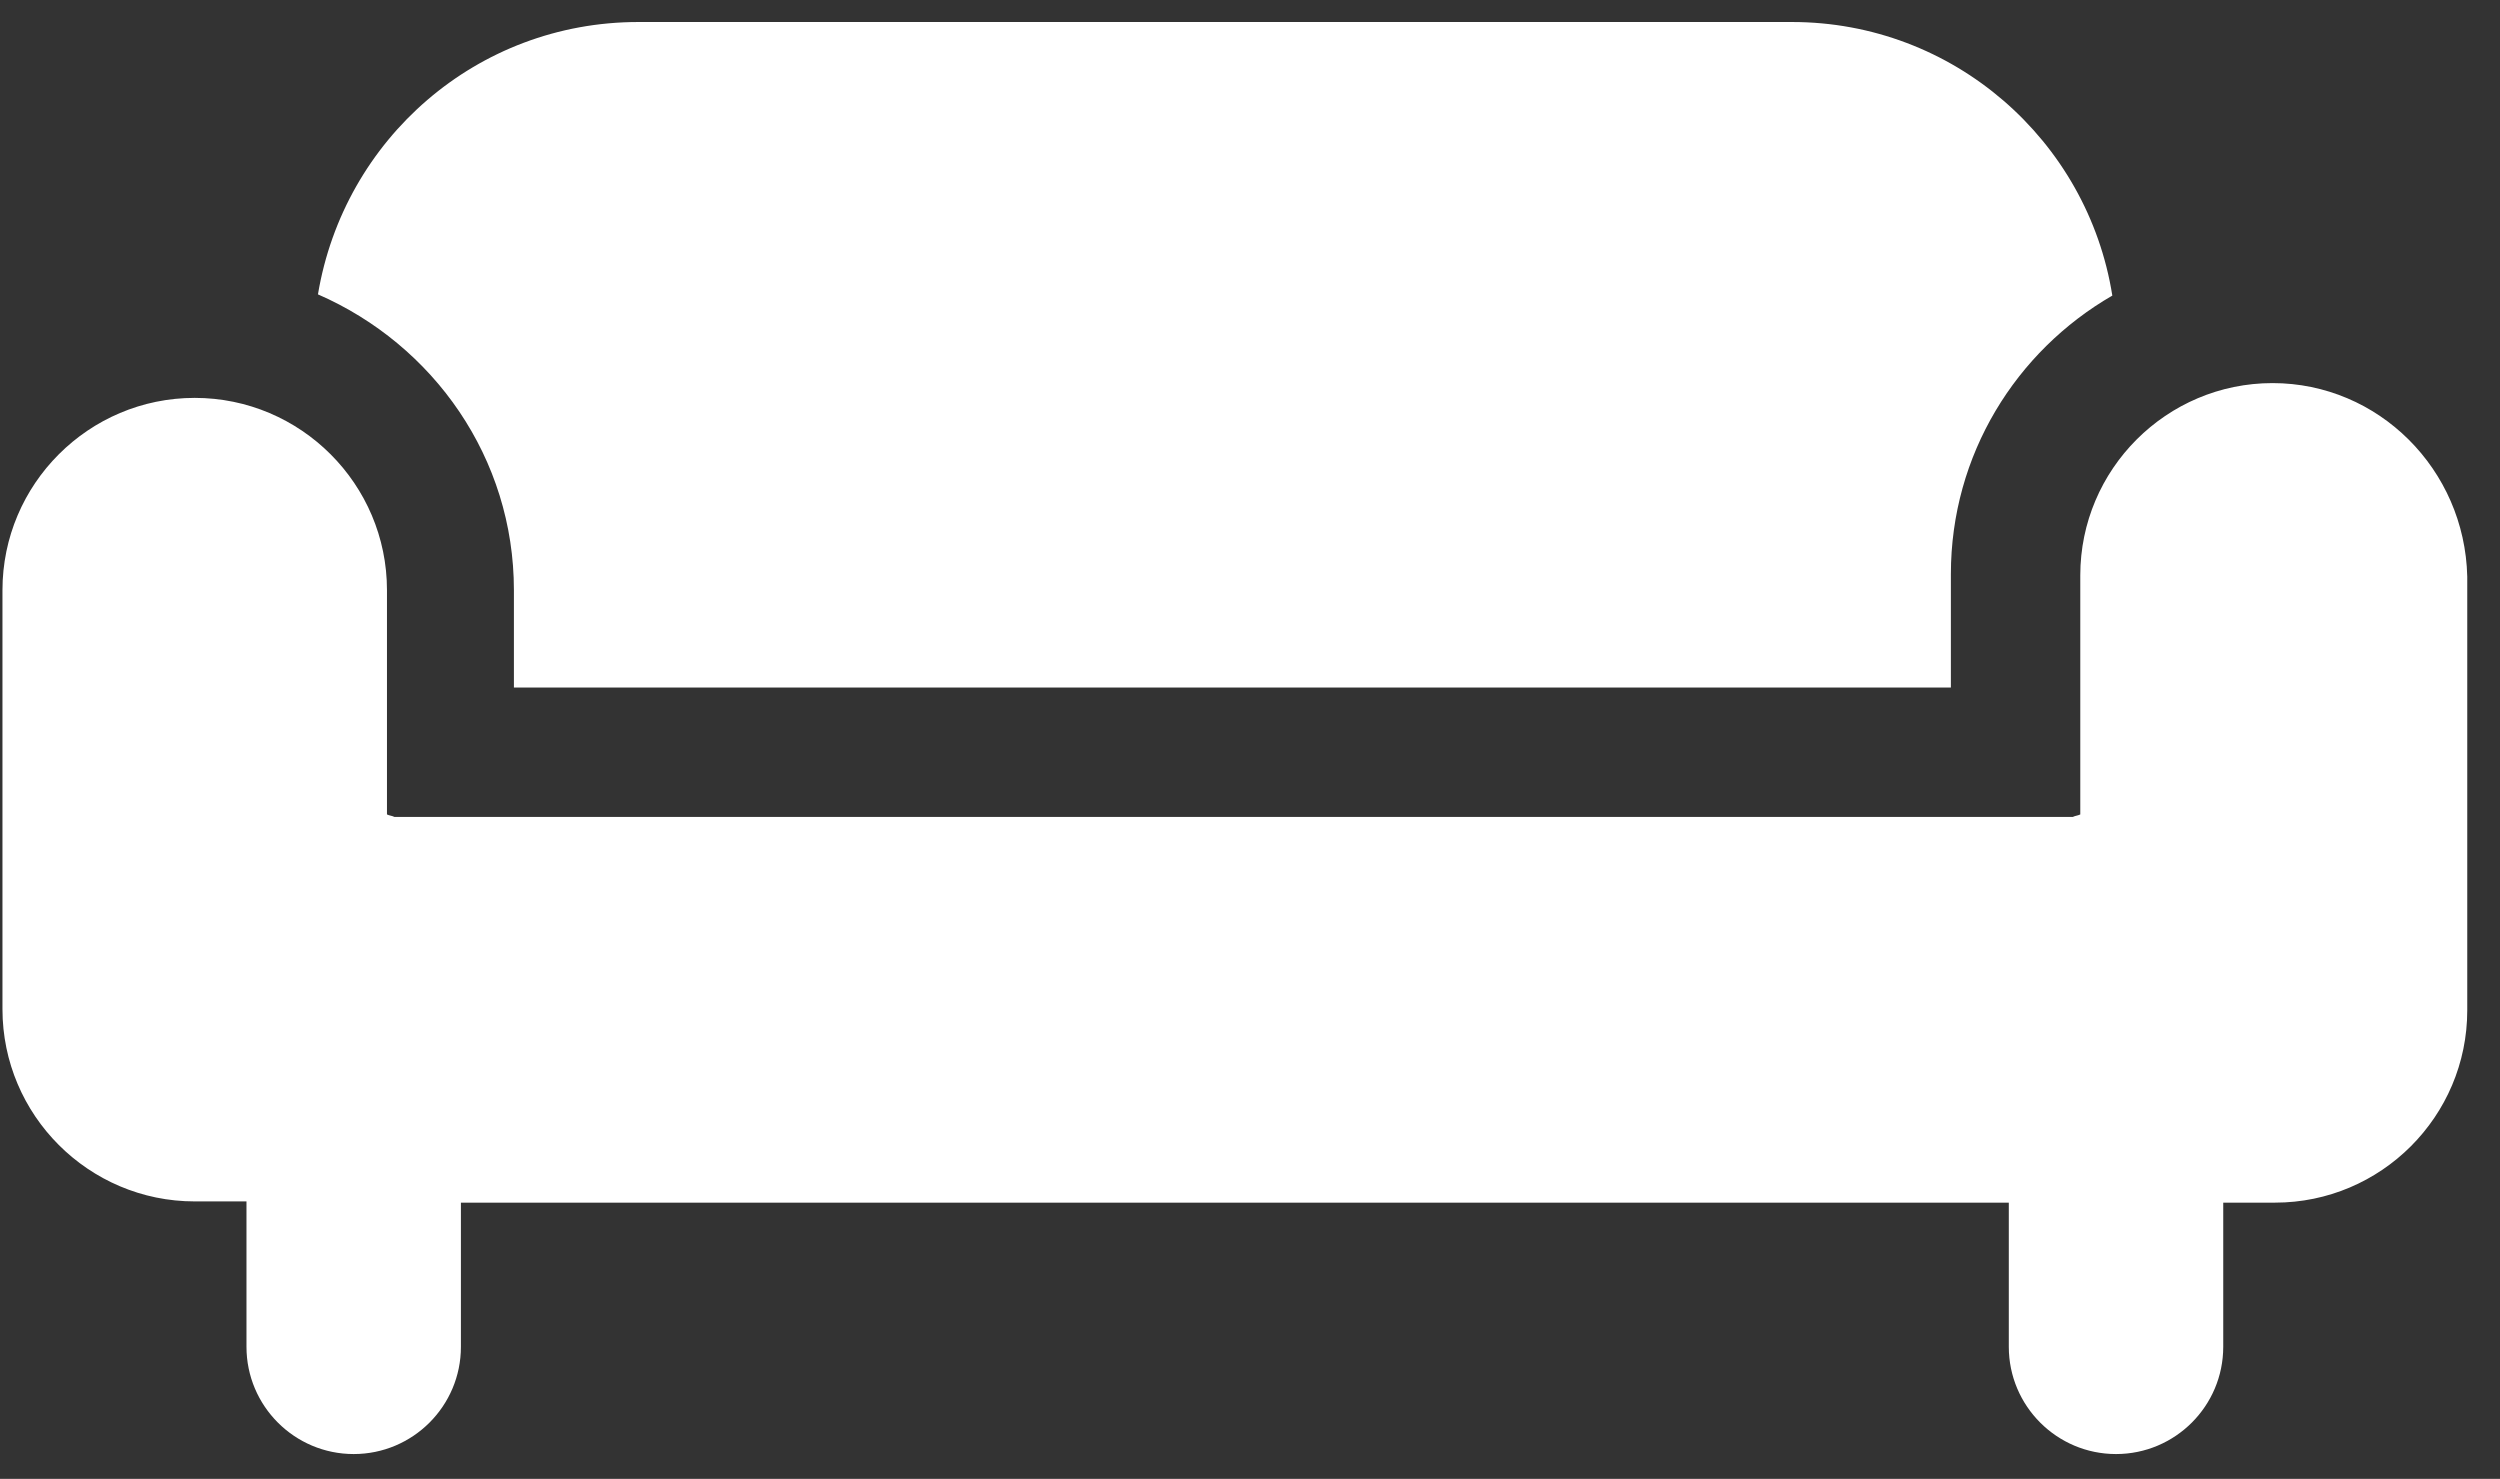
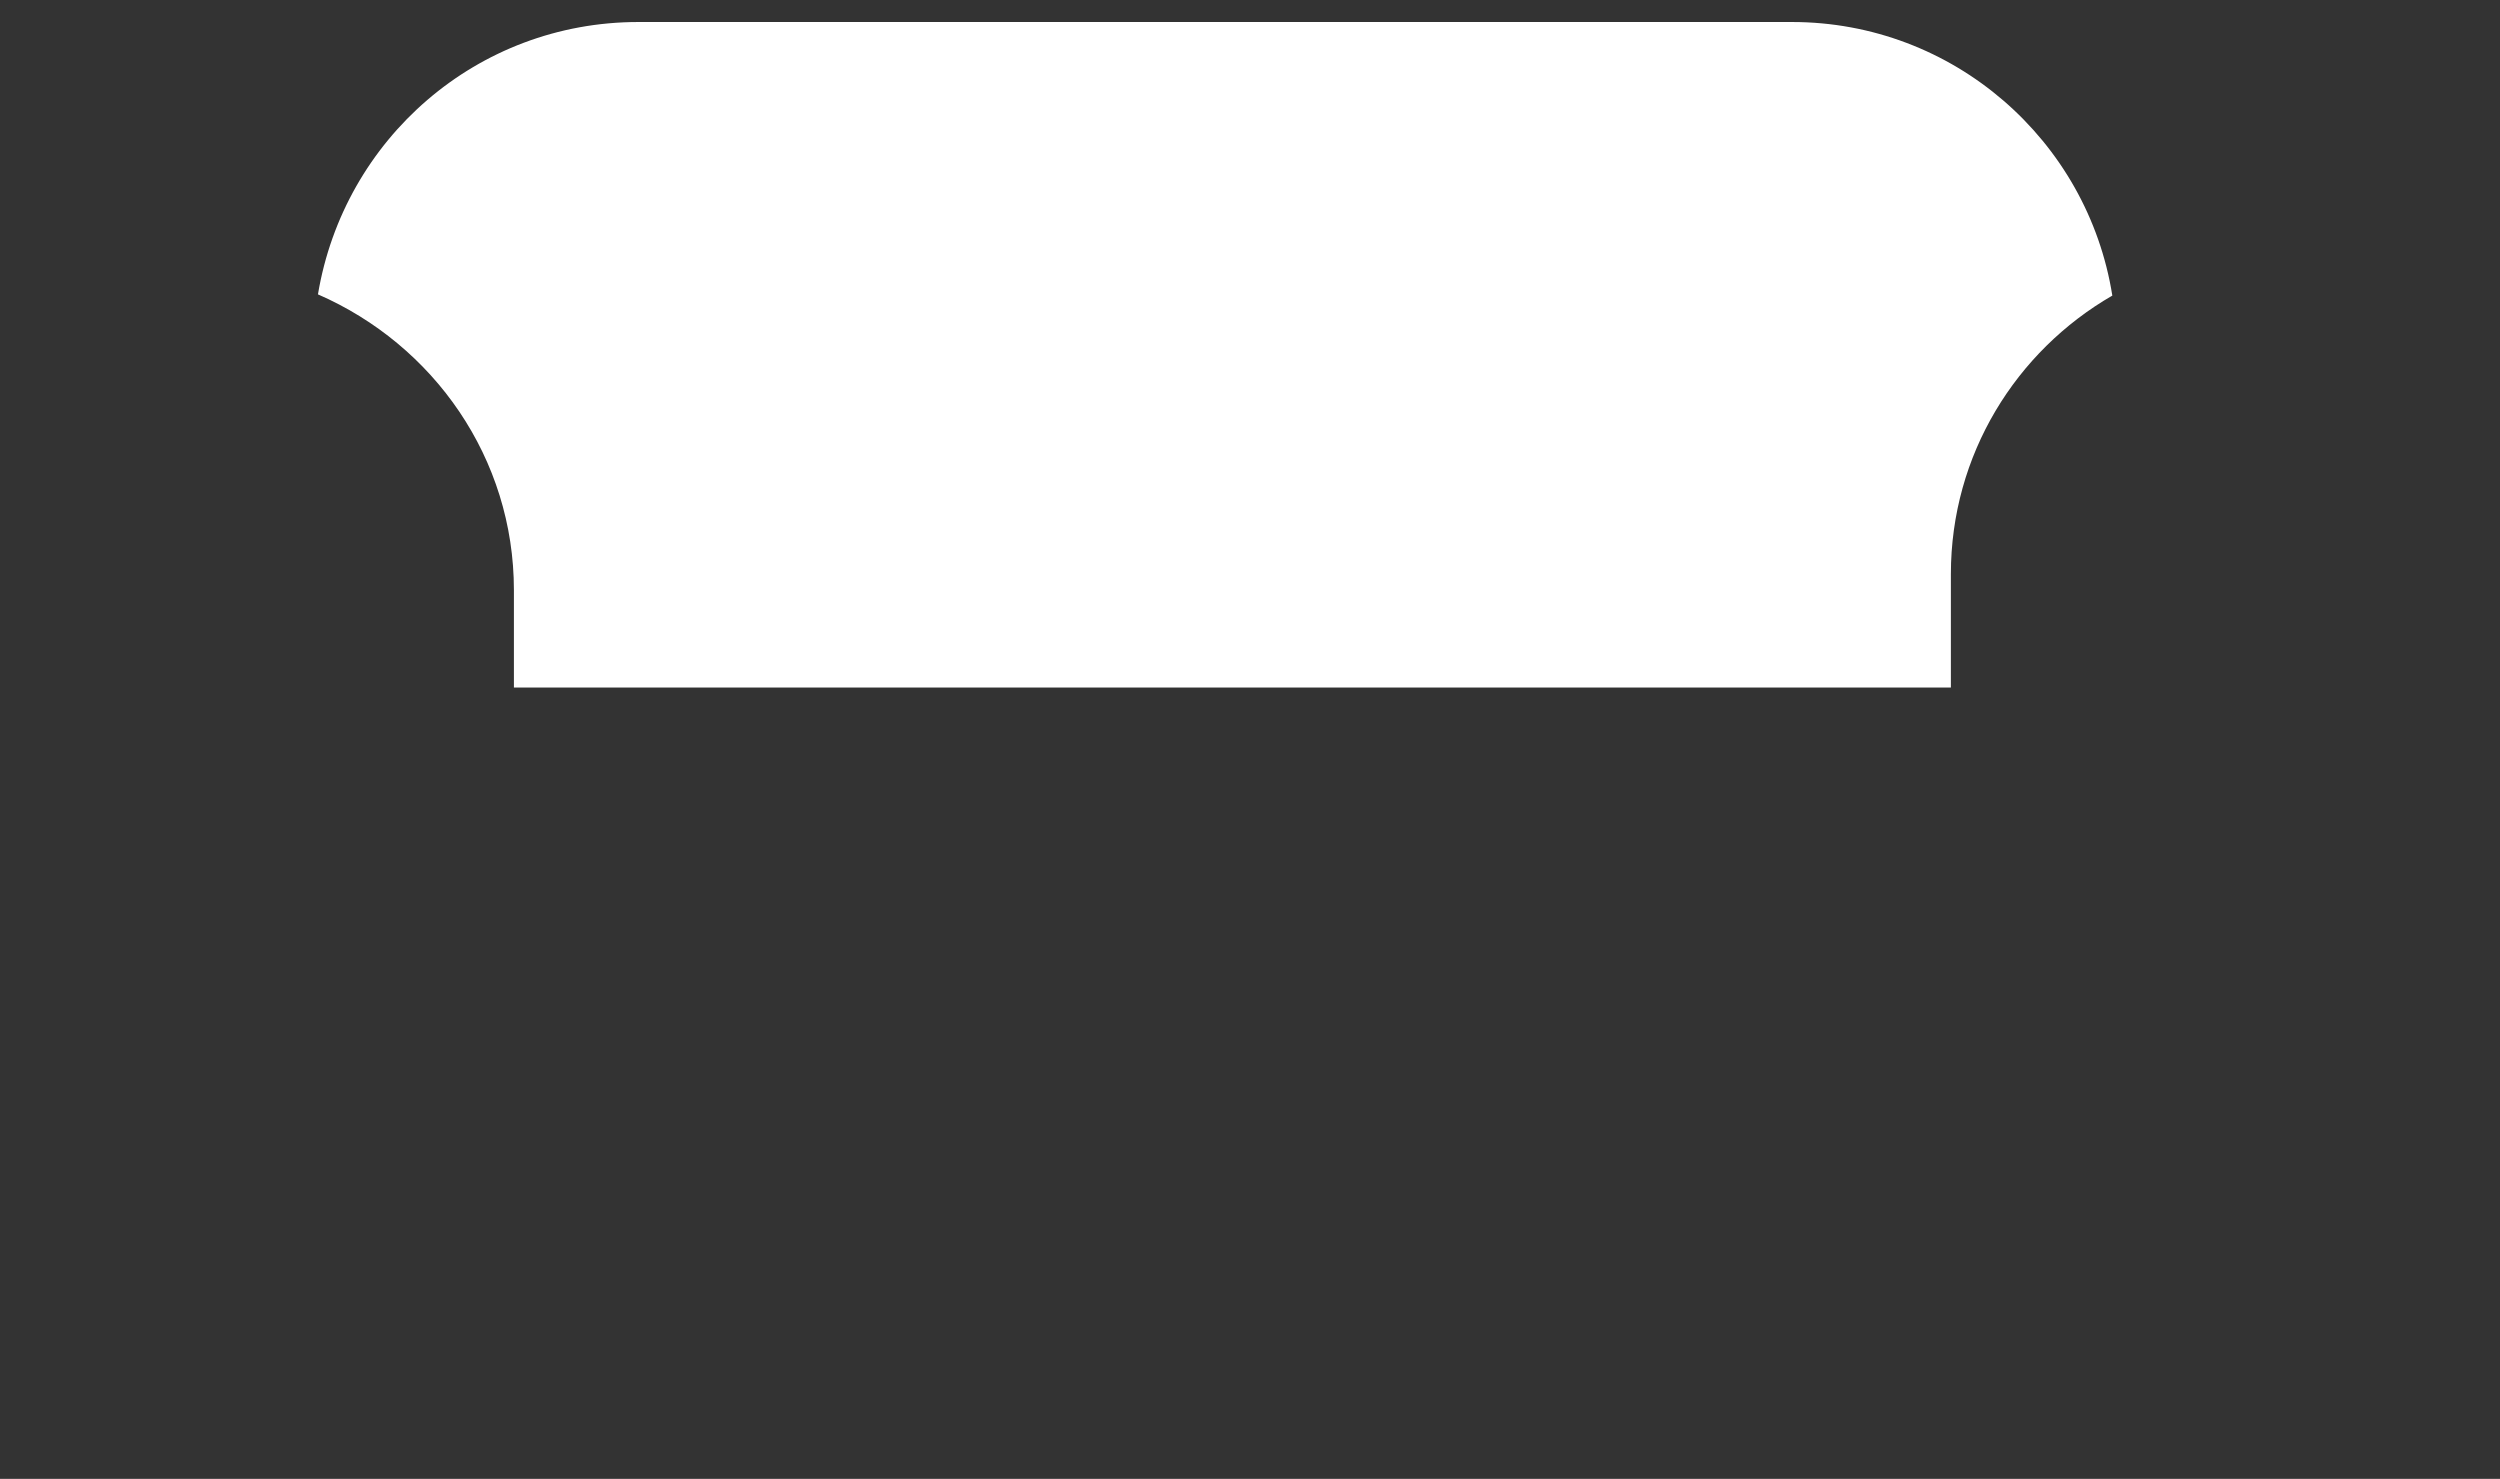
<svg xmlns="http://www.w3.org/2000/svg" width="71" height="42" viewBox="0 0 71 42" fill="none">
  <rect x="0" y="0" width="71" height="42" fill="#333333" stroke="none" />
-   <path d="M64.54 10.88C61.53 10.88 59.08 13.33 59.08 16.34V23.13C59.01 23.165 58.94 23.165 58.87 23.2H11.2C11.13 23.165 11.06 23.165 10.99 23.13V16.76C10.99 13.75 8.54 11.3 5.53 11.3C2.52 11.3 0.07 13.75 0.07 16.76V28.66C0.07 31.67 2.52 34.12 5.53 34.12H7V38.25C7 39.93 8.365 41.295 10.045 41.295C11.725 41.295 13.09 39.93 13.09 38.25V34.155H57.05V38.25C57.05 39.93 58.415 41.295 60.095 41.295C61.775 41.295 63.14 39.93 63.14 38.25V34.155H64.61C67.62 34.155 70.07 31.705 70.07 28.695V16.375C70 13.33 67.55 10.88 64.54 10.88Z" fill="white" />
  <path d="M14.595 16.76V19.525H55.405V16.305C55.405 12.91 57.26 9.97 59.99 8.395C59.29 3.985 55.475 0.625 50.89 0.625H18.13C13.545 0.625 9.765 3.95 9.03 8.36C12.32 9.795 14.595 13.015 14.595 16.76Z" fill="white" />
</svg>